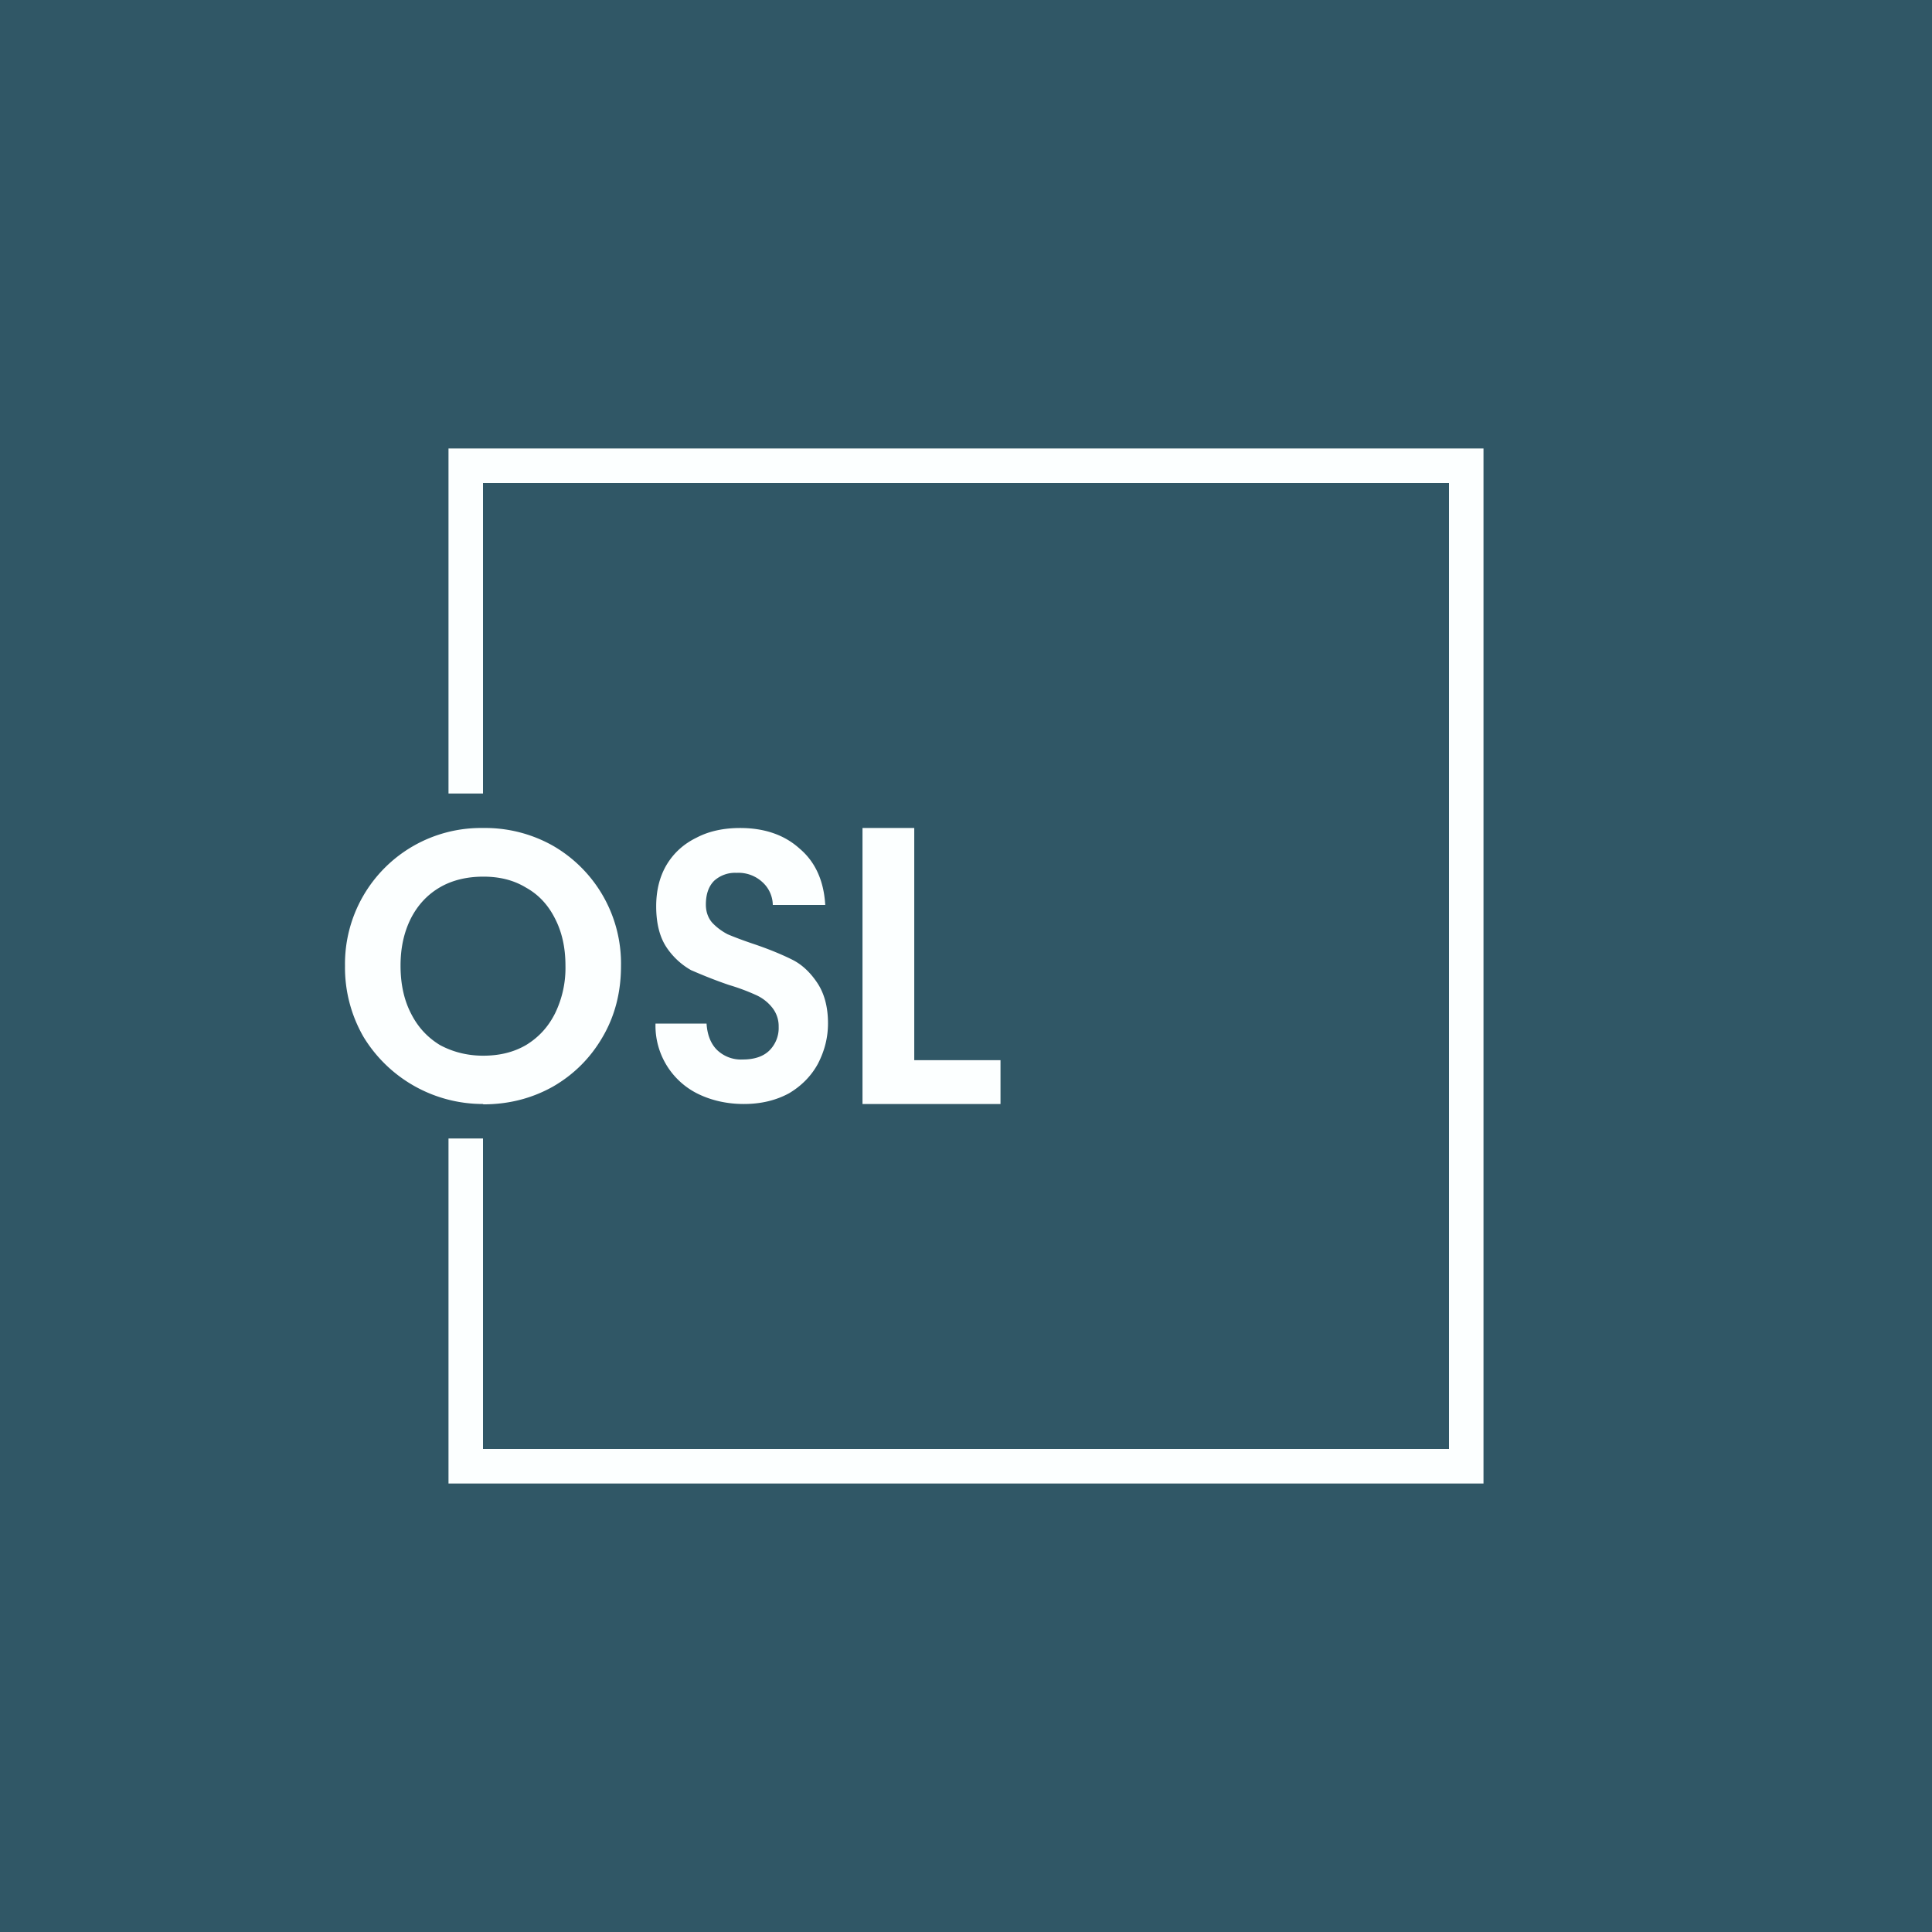
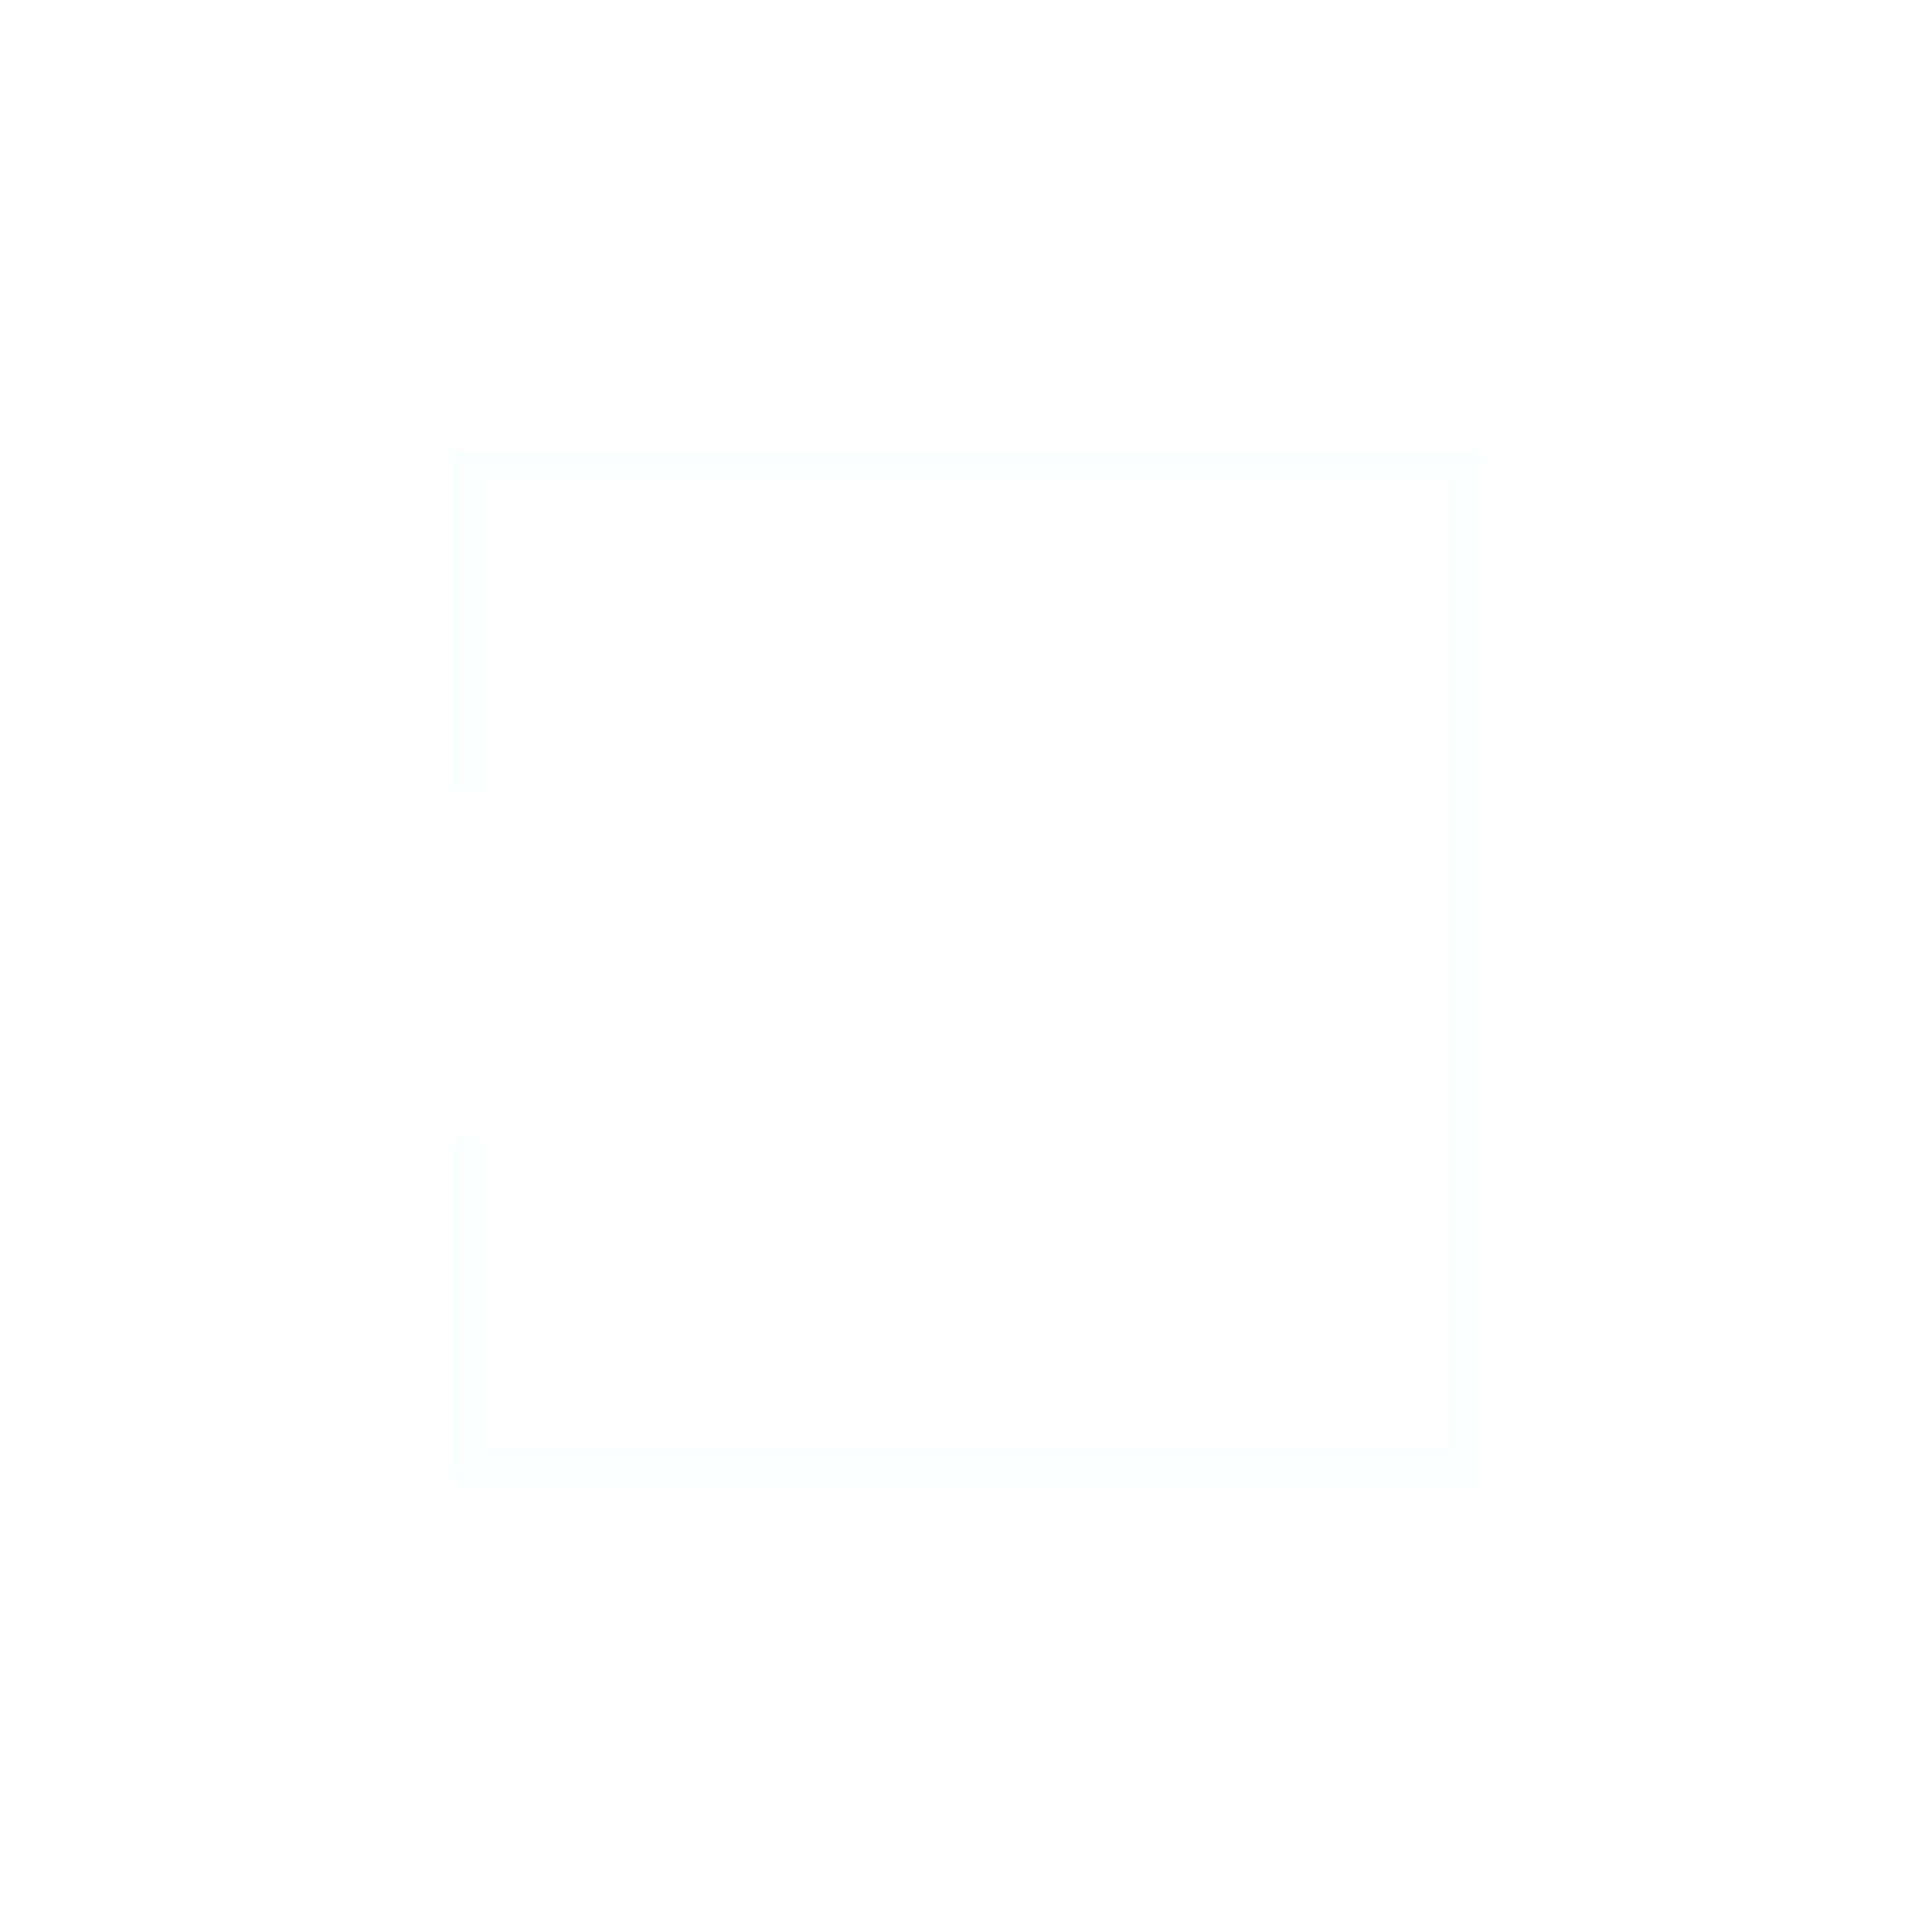
<svg xmlns="http://www.w3.org/2000/svg" width="56" height="56" viewBox="0 0 56 56">
-   <path fill="#305766" d="M0 0h56v56H0z" />
  <path d="M14 14h28v28H14v-9h-1v10h30V13H13v10h1v-9Z" fill="#FCFFFF" />
-   <path d="M26.5 30.73H29V32h-4v-8h1.5v6.73ZM21.56 32c-.48 0-.92-.1-1.3-.28A2.2 2.2 0 0 1 19 29.67h1.48c.02.32.12.58.3.76a1 1 0 0 0 .75.28c.32 0 .58-.08.76-.25a.92.92 0 0 0 .28-.7.86.86 0 0 0-.2-.57 1.25 1.25 0 0 0-.46-.35 5.98 5.98 0 0 0-.78-.29c-.44-.15-.8-.3-1.1-.43a2.1 2.1 0 0 1-.71-.66c-.2-.3-.3-.7-.3-1.19 0-.46.1-.86.3-1.2.21-.35.5-.61.87-.79.36-.19.79-.28 1.26-.28.71 0 1.29.2 1.73.6.45.38.7.93.74 1.63H22.4a.91.91 0 0 0-.3-.66 1.02 1.02 0 0 0-.75-.27.9.9 0 0 0-.65.23c-.16.16-.24.39-.24.69 0 .2.06.38.18.52.13.14.28.25.45.34.19.08.45.18.78.29.44.15.8.3 1.1.45.28.14.52.37.72.67.2.3.31.69.31 1.17 0 .42-.1.8-.29 1.17-.19.35-.47.64-.84.86-.37.2-.8.31-1.31.31ZM14 32a4.05 4.05 0 0 1-3.46-1.94A4.02 4.02 0 0 1 10 28 3.94 3.94 0 0 1 14 24a4 4 0 0 1 2.02.51A3.94 3.94 0 0 1 18 28c0 .77-.18 1.46-.54 2.07-.35.6-.83 1.08-1.44 1.43-.61.34-1.28.51-2.01.51Zm0-1.4c.48 0 .89-.1 1.25-.31.36-.22.64-.52.84-.92a3 3 0 0 0 .3-1.38c0-.52-.1-.97-.3-1.36-.2-.4-.48-.7-.84-.9-.36-.22-.77-.32-1.24-.32s-.9.1-1.26.31-.64.51-.84.9c-.2.4-.3.85-.3 1.37 0 .53.1.99.3 1.38.2.4.48.7.84.92.37.2.79.31 1.26.31Z" fill="#FCFFFF" />
</svg>